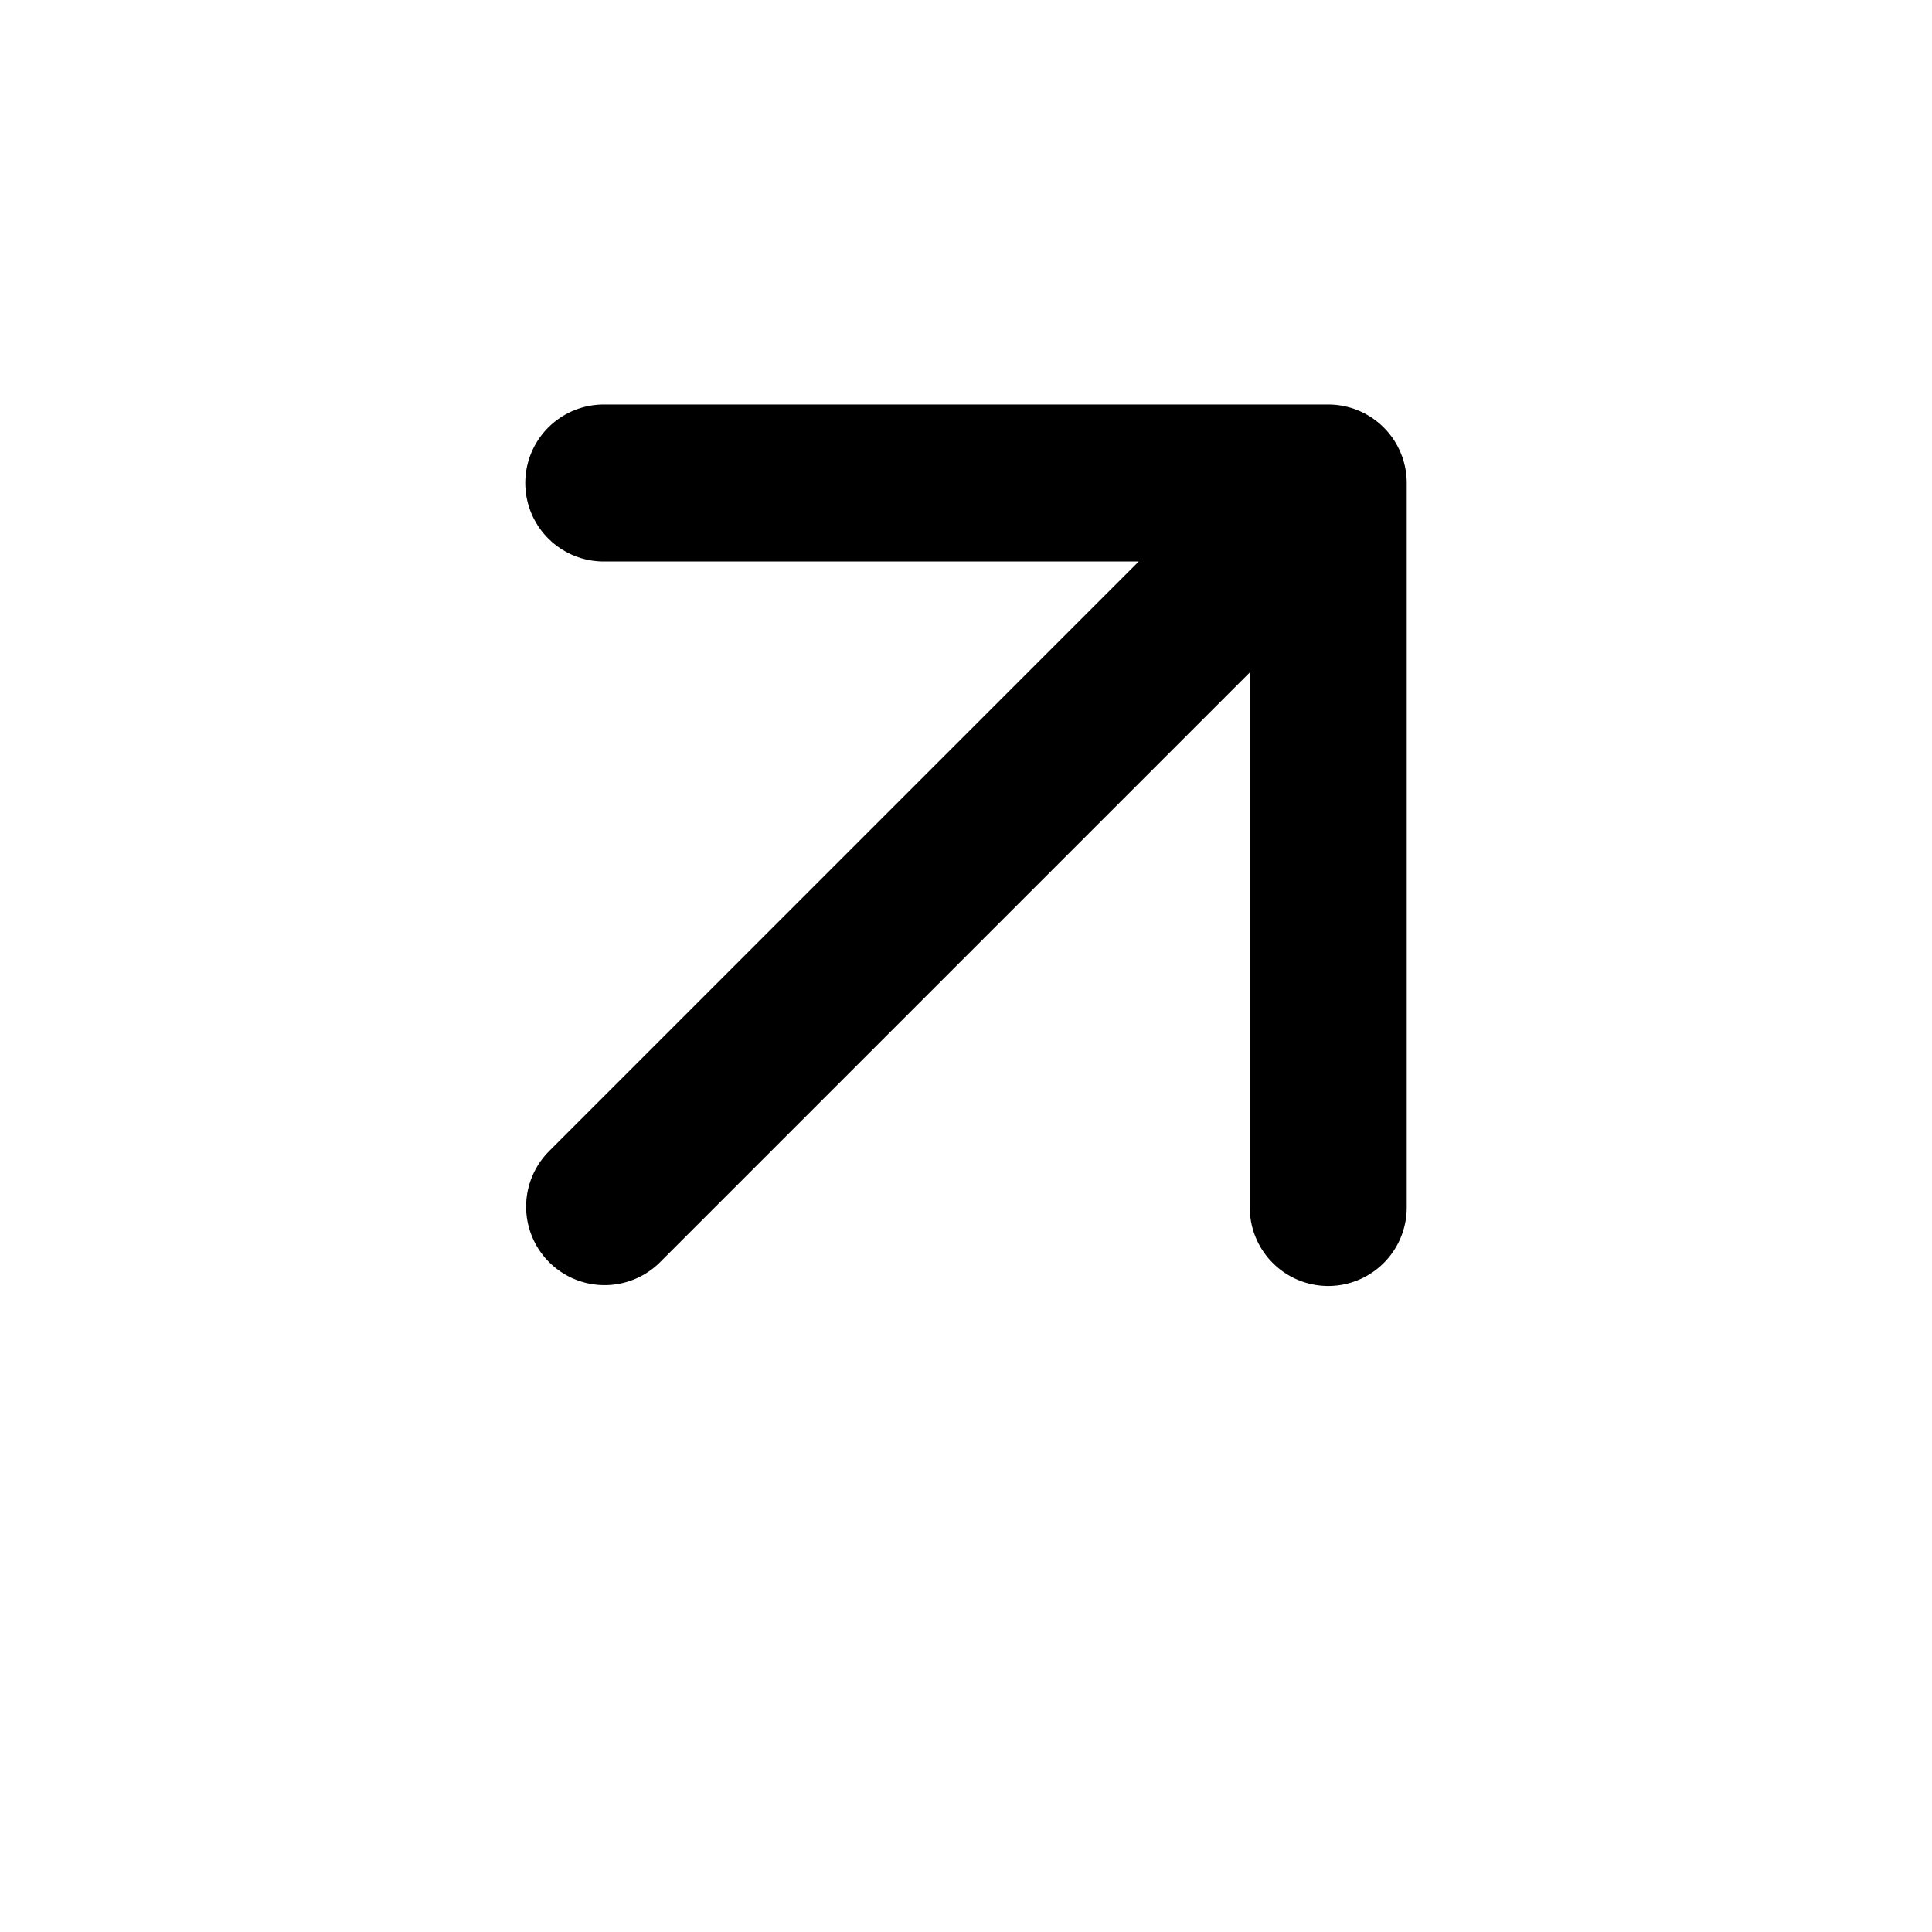
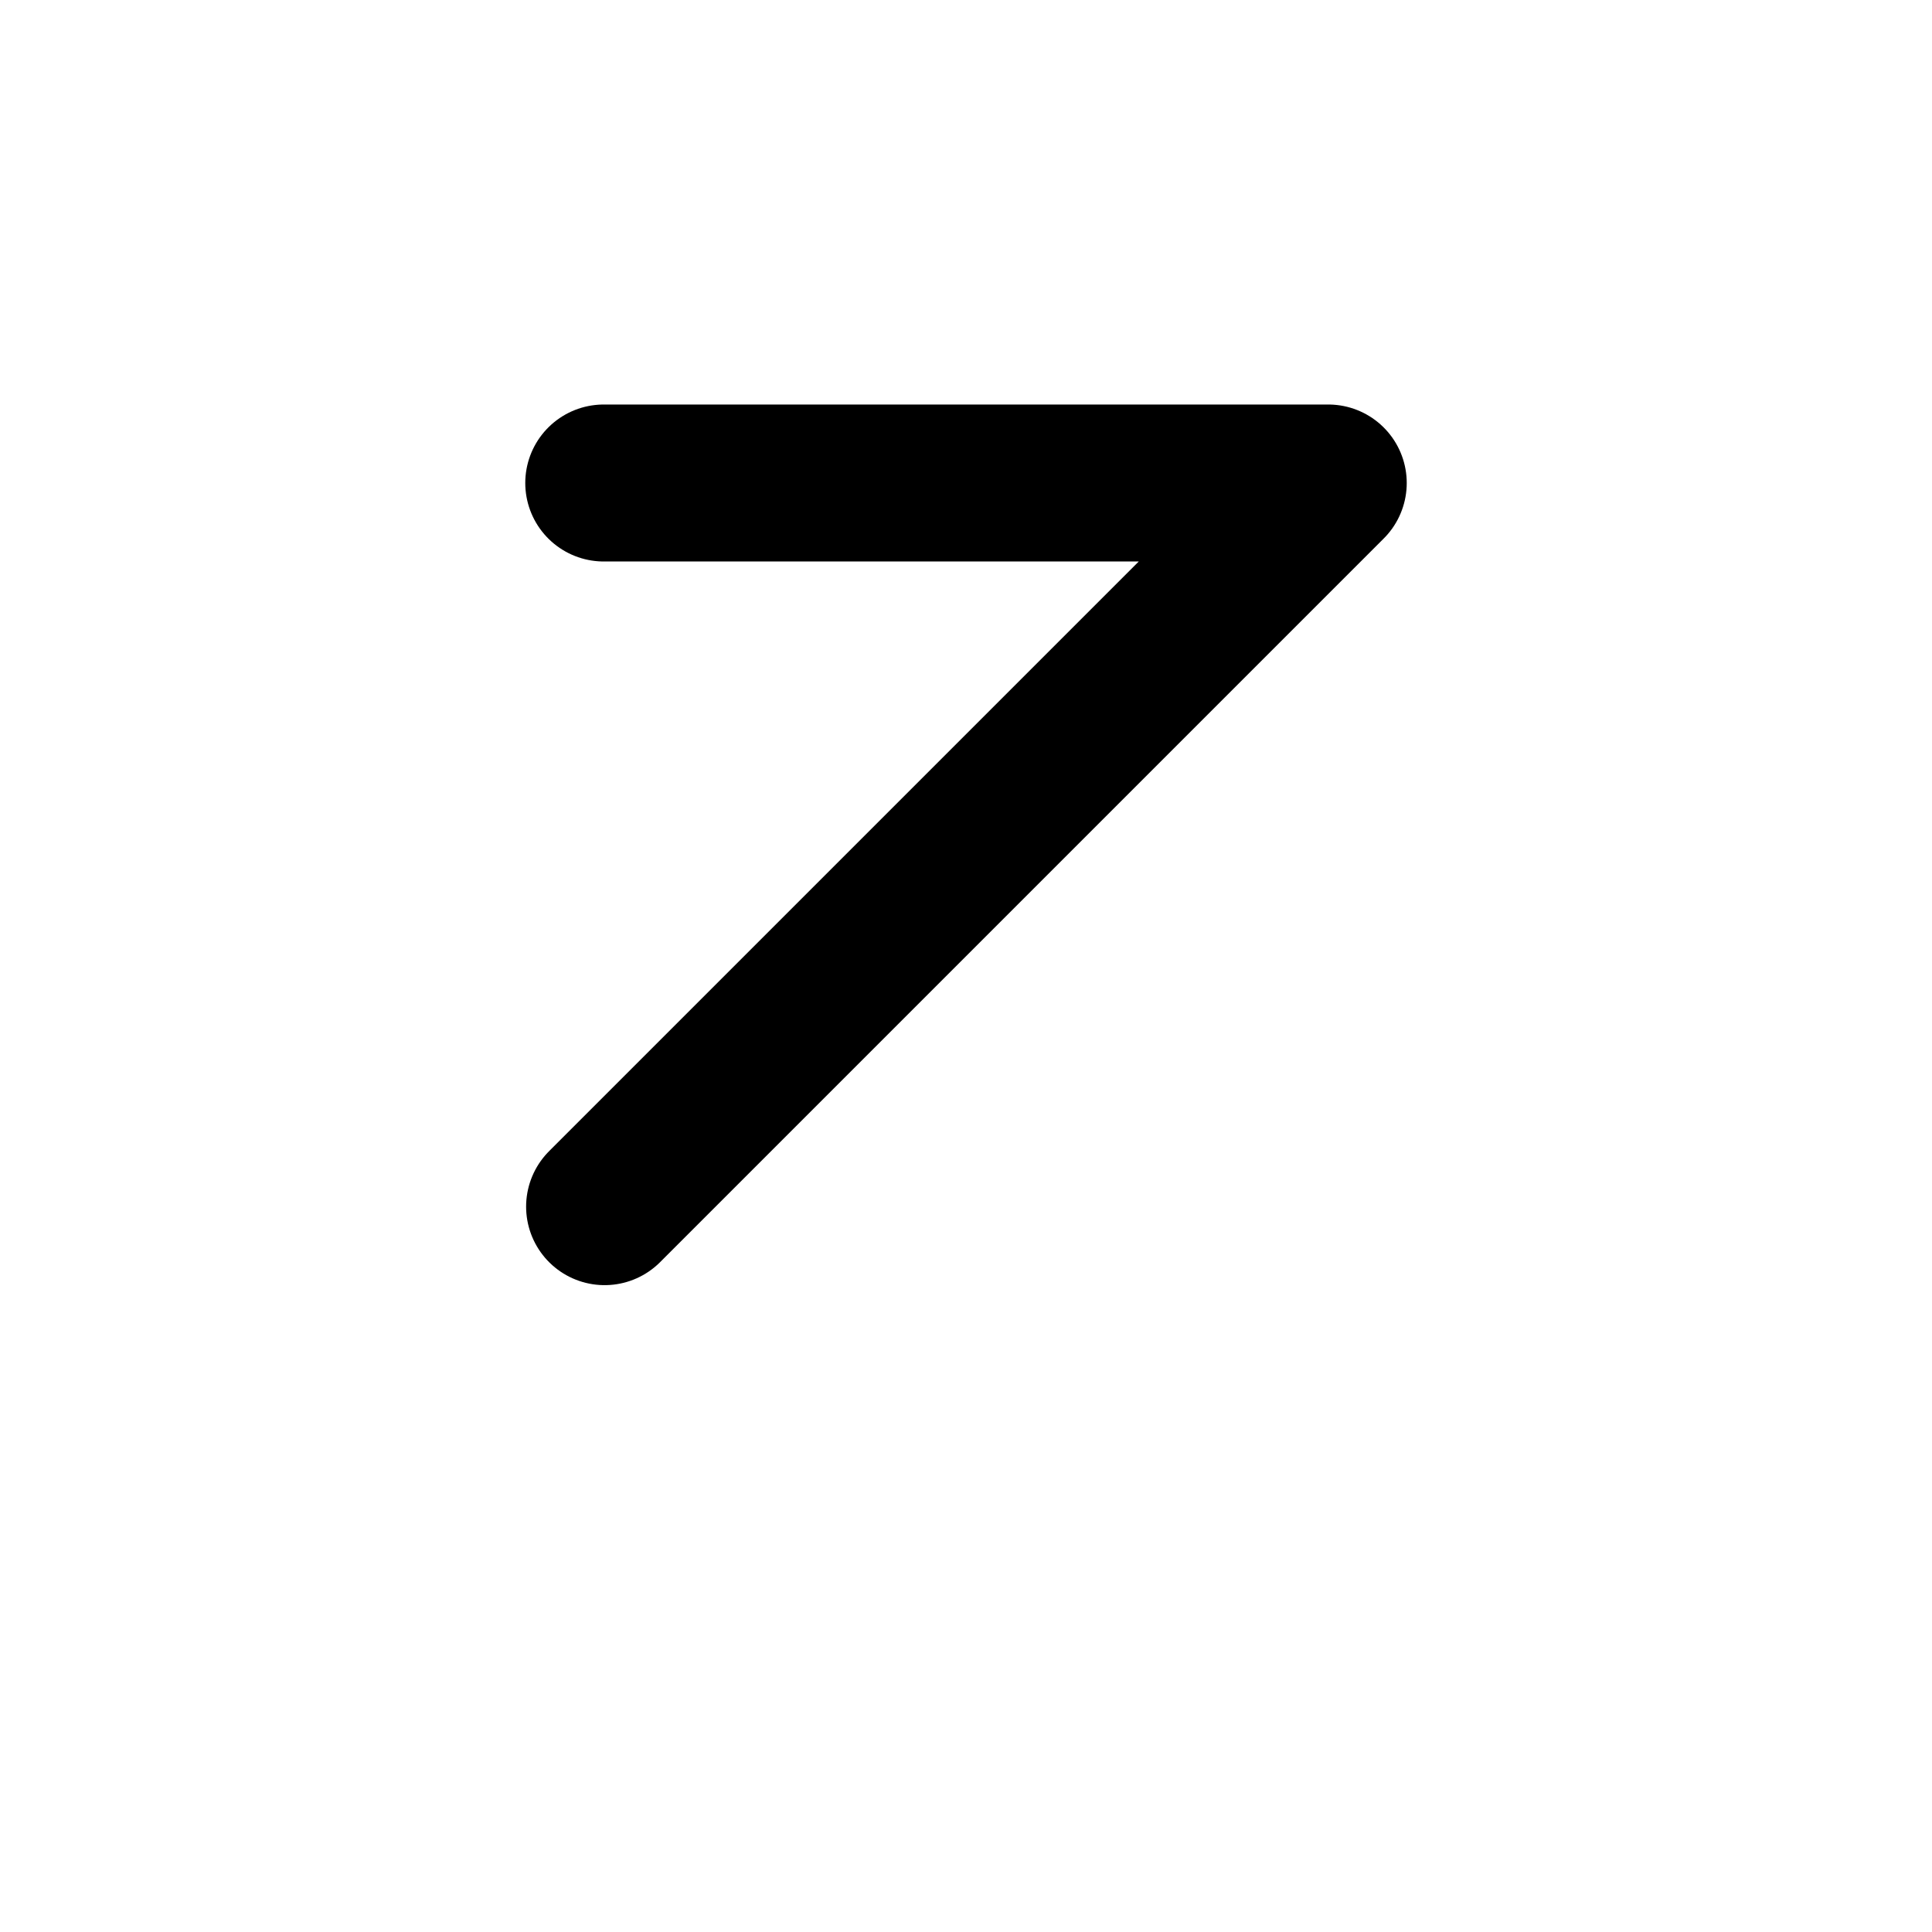
<svg xmlns="http://www.w3.org/2000/svg" width="16" height="16" viewBox="0 0 16 16" fill="none">
-   <path d="M5.007 9.993 11 4m0 0H5m6 0v6" stroke="#000" stroke-width="1.3" stroke-linecap="round" stroke-linejoin="round" />
+   <path d="M5.007 9.993 11 4m0 0H5m6 0" stroke="#000" stroke-width="1.3" stroke-linecap="round" stroke-linejoin="round" />
</svg>